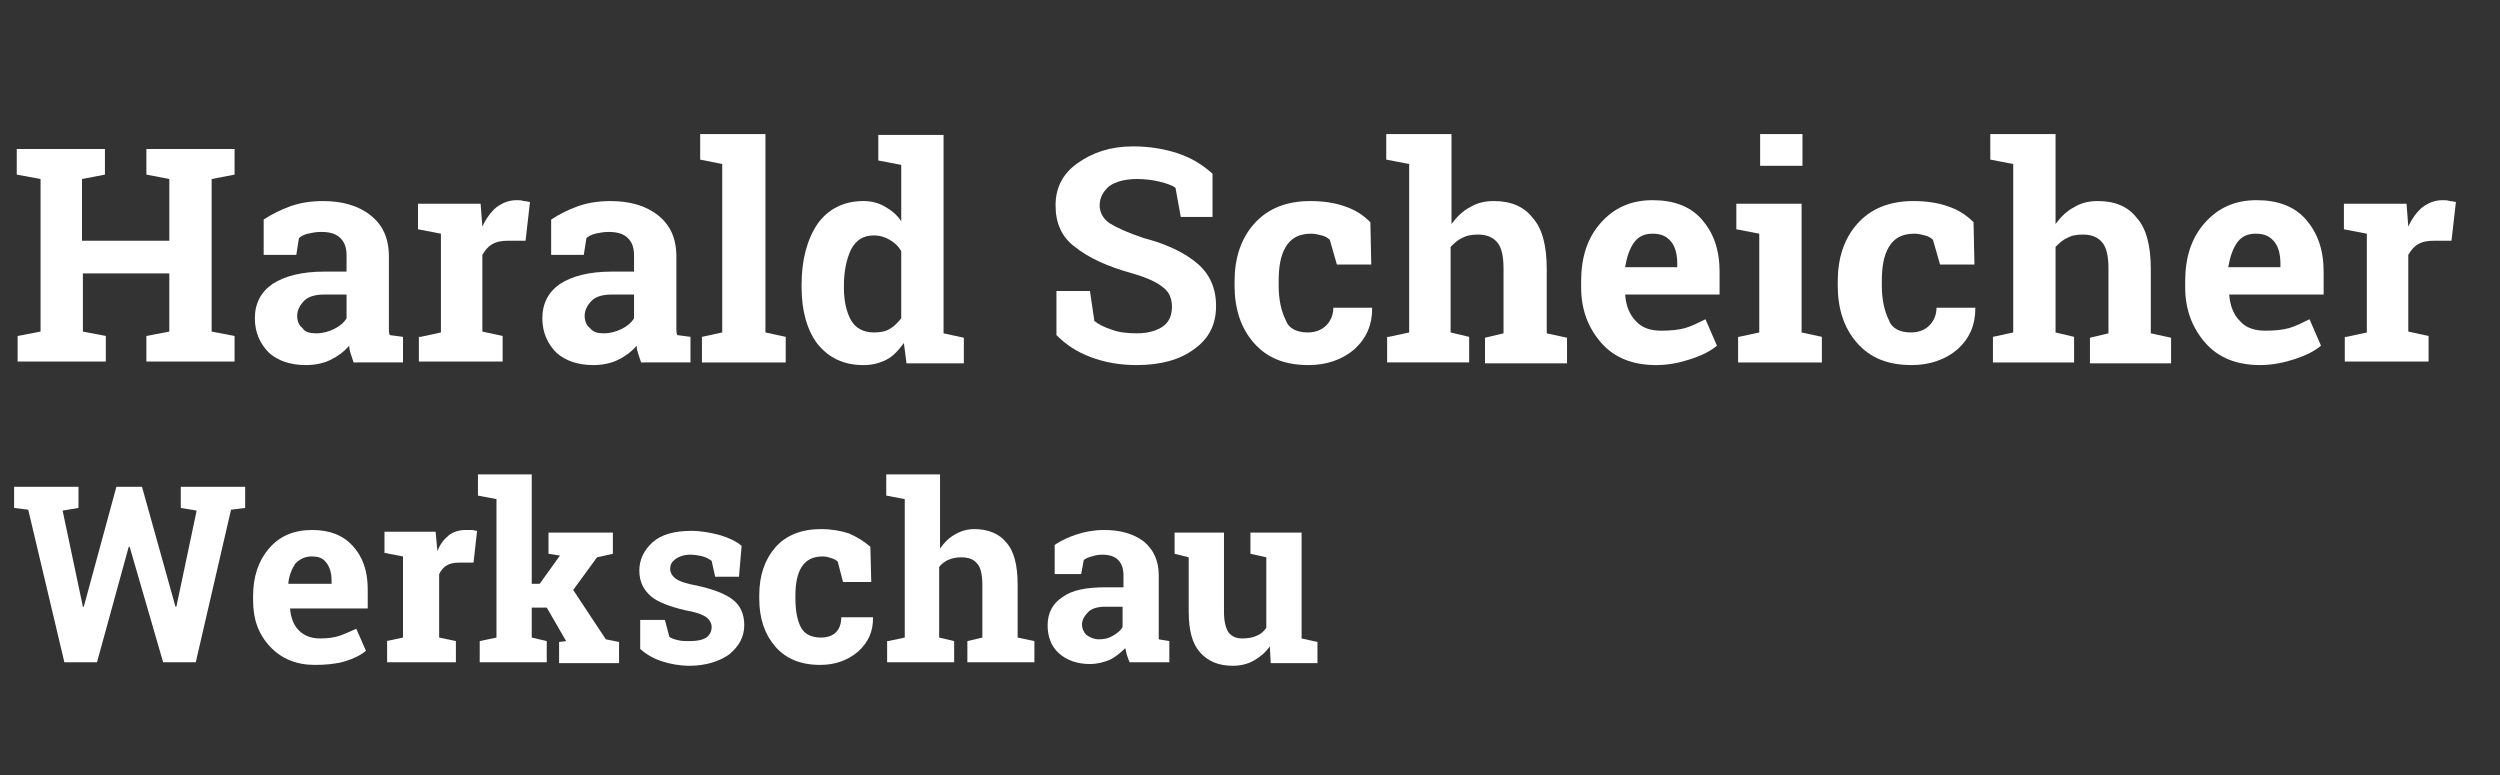
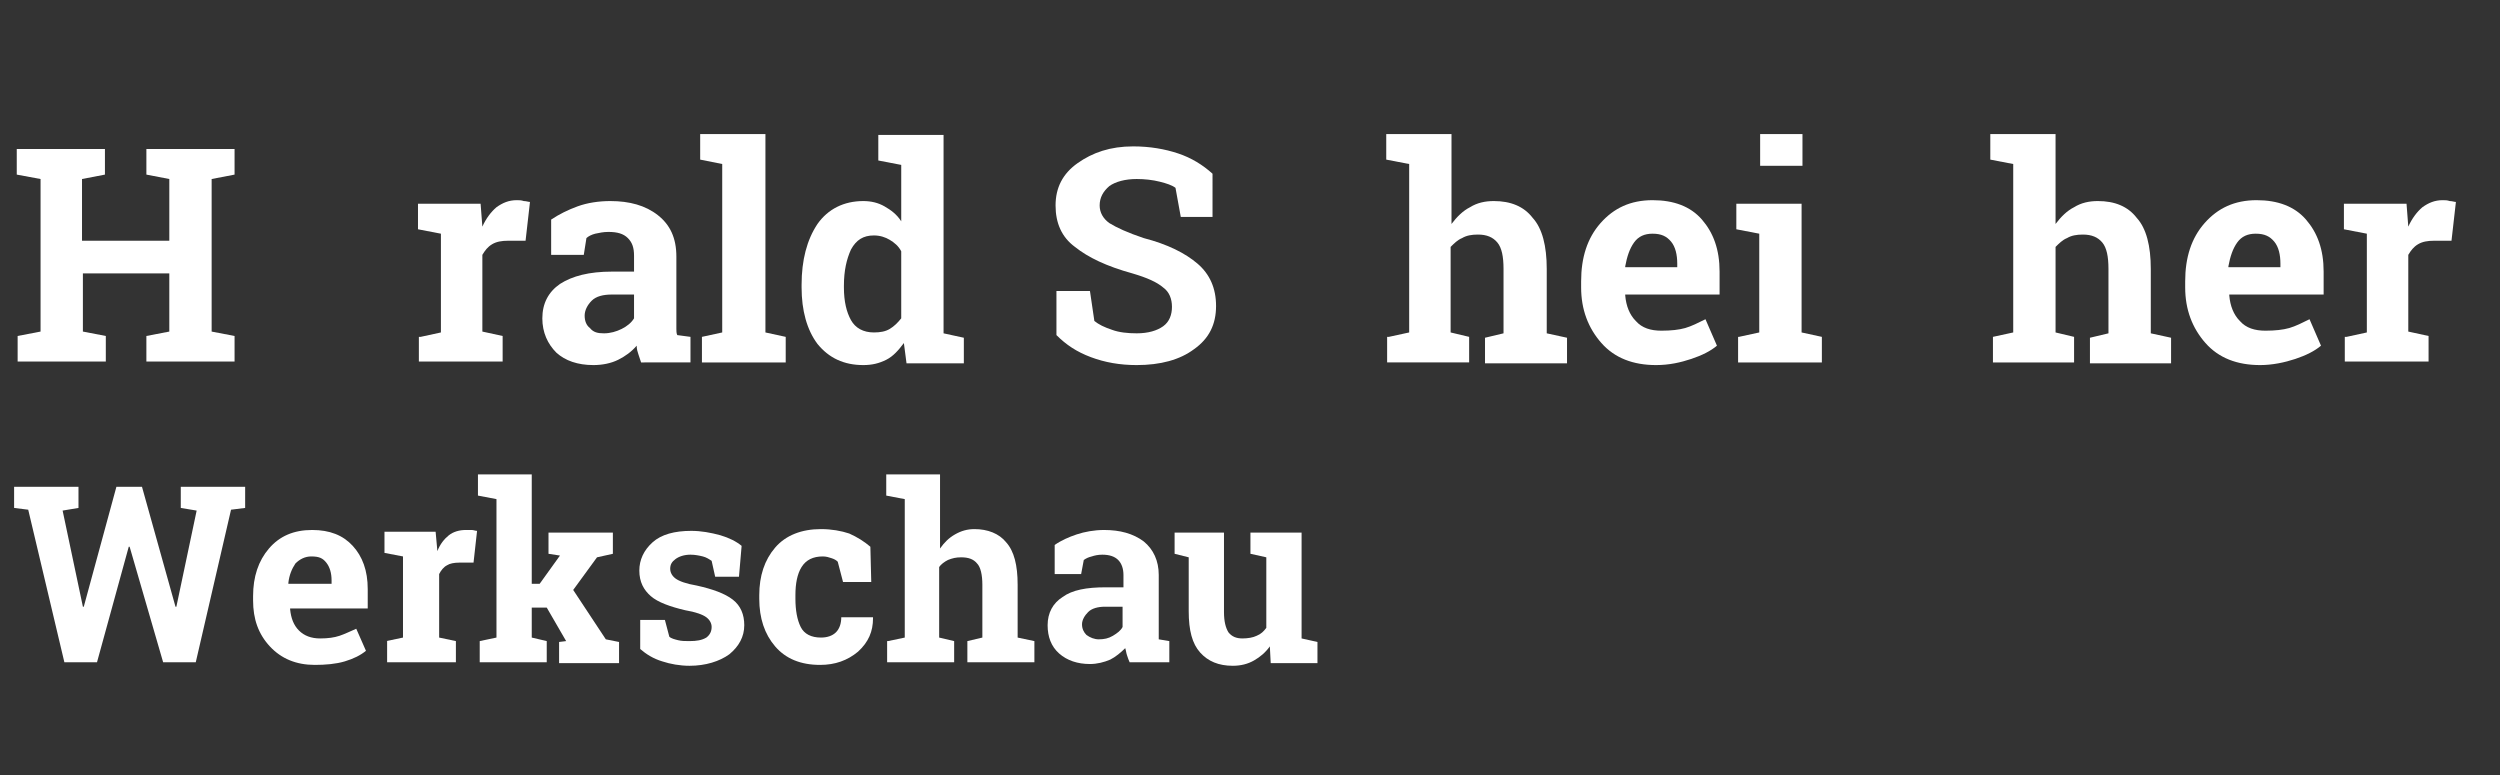
<svg xmlns="http://www.w3.org/2000/svg" version="1.1" id="Ebene_1" x="0px" y="0px" viewBox="0 0 283.5 87.9" style="enable-background:new 0 0 283.5 87.9;" xml:space="preserve">
  <rect x="0" y="0" width="283.5" height="87.9" fill="#333333" stroke="none" />
  <style type="text/css">
	.st0{fill:#ffffff;}
</style>
  <g>
    <g>
      <path class="st0" d="M1.9,19.8v-2.9h10v2.9l-2.6,0.5v7h9.9v-7l-2.6-0.5v-2.9h2.6H24h2.6v2.9L24,20.3v17.3l2.6,0.5v2.9h-10v-2.9    l2.6-0.5V31H9.4v6.6l2.6,0.5v2.9h-10v-2.9l2.6-0.5V20.3L1.9,19.8z" />
-       <path class="st0" d="M40.1,41.1c-0.1-0.3-0.2-0.6-0.3-0.9s-0.2-0.6-0.2-1c-0.6,0.7-1.3,1.2-2.1,1.6c-0.8,0.4-1.8,0.6-2.8,0.6    c-1.8,0-3.2-0.5-4.2-1.4c-1-1-1.6-2.3-1.6-3.9c0-1.7,0.7-3,2-3.9c1.4-0.9,3.3-1.4,5.9-1.4h2.5V29c0-0.9-0.2-1.5-0.7-2    c-0.5-0.5-1.2-0.7-2.2-0.7c-0.6,0-1,0.1-1.5,0.2c-0.4,0.1-0.8,0.3-1,0.5l-0.3,1.9h-3.7l0-4c0.9-0.6,1.9-1.1,3-1.5    c1.1-0.4,2.4-0.6,3.7-0.6c2.2,0,4,0.5,5.4,1.6c1.4,1.1,2.1,2.6,2.1,4.7v7.4c0,0.3,0,0.5,0,0.8c0,0.2,0,0.5,0.1,0.7l1.5,0.2v2.9    H40.1z M35.9,37.8c0.7,0,1.4-0.2,2-0.5s1.1-0.7,1.4-1.2v-2.7h-2.5c-1,0-1.8,0.2-2.3,0.7s-0.8,1.1-0.8,1.7c0,0.6,0.2,1.1,0.6,1.4    C34.6,37.7,35.2,37.8,35.9,37.8z" />
      <path class="st0" d="M47.7,38.2l2.3-0.5V26.5L47.4,26v-2.9h7.1l0.2,2.6c0.4-0.9,1-1.7,1.6-2.2c0.7-0.5,1.4-0.8,2.3-0.8    c0.3,0,0.5,0,0.8,0.1c0.3,0,0.5,0.1,0.7,0.1l-0.5,4.4l-2,0c-0.7,0-1.3,0.1-1.8,0.4c-0.5,0.3-0.8,0.7-1.1,1.2v8.7l2.3,0.5v2.9h-9.5    V38.2z" />
      <path class="st0" d="M72.7,41.1c-0.1-0.3-0.2-0.6-0.3-0.9s-0.2-0.6-0.2-1c-0.6,0.7-1.3,1.2-2.1,1.6c-0.8,0.4-1.8,0.6-2.8,0.6    c-1.8,0-3.2-0.5-4.2-1.4c-1-1-1.6-2.3-1.6-3.9c0-1.7,0.7-3,2-3.9c1.4-0.9,3.3-1.4,5.9-1.4h2.5V29c0-0.9-0.2-1.5-0.7-2    c-0.5-0.5-1.2-0.7-2.2-0.7c-0.6,0-1,0.1-1.5,0.2c-0.4,0.1-0.8,0.3-1,0.5l-0.3,1.9h-3.7l0-4c0.9-0.6,1.9-1.1,3-1.5    c1.1-0.4,2.4-0.6,3.7-0.6c2.2,0,4,0.5,5.4,1.6c1.4,1.1,2.1,2.6,2.1,4.7v7.4c0,0.3,0,0.5,0,0.8c0,0.2,0,0.5,0.1,0.7l1.5,0.2v2.9    H72.7z M68.5,37.8c0.7,0,1.4-0.2,2-0.5s1.1-0.7,1.4-1.2v-2.7h-2.5c-1,0-1.8,0.2-2.3,0.7s-0.8,1.1-0.8,1.7c0,0.6,0.2,1.1,0.6,1.4    C67.3,37.7,67.8,37.8,68.5,37.8z" />
      <path class="st0" d="M79.4,18.1v-2.9h7.4v22.5l2.3,0.5v2.9h-9.5v-2.9l2.3-0.5V18.6L79.4,18.1z" />
      <path class="st0" d="M102.5,38.9c-0.6,0.8-1.2,1.5-2,1.9c-0.8,0.4-1.6,0.6-2.6,0.6c-2.2,0-3.9-0.8-5.2-2.4    c-1.2-1.6-1.8-3.8-1.8-6.4v-0.3c0-2.8,0.6-5.1,1.8-6.9c1.2-1.7,3-2.6,5.2-2.6c0.9,0,1.7,0.2,2.4,0.6c0.7,0.4,1.4,0.9,1.9,1.7v-6.4    l-2.6-0.5v-2.9h2.6h4.8v22.5l2.3,0.5v2.9h-6.5L102.5,38.9z M95.7,32.6c0,1.6,0.3,2.8,0.8,3.7c0.5,0.9,1.4,1.4,2.6,1.4    c0.7,0,1.3-0.1,1.8-0.4c0.5-0.3,0.9-0.7,1.3-1.2v-7.6c-0.3-0.6-0.8-1-1.3-1.3s-1.1-0.5-1.8-0.5c-1.2,0-2,0.5-2.6,1.6    c-0.5,1.1-0.8,2.4-0.8,4.1V32.6z" />
      <path class="st0" d="M137.5,24.6h-3.6l-0.6-3.3c-0.4-0.3-1-0.5-1.8-0.7c-0.8-0.2-1.7-0.3-2.6-0.3c-1.3,0-2.4,0.3-3.1,0.8    c-0.7,0.6-1.1,1.3-1.1,2.2c0,0.8,0.4,1.5,1.1,2c0.8,0.5,2.1,1.1,3.9,1.7c2.7,0.7,4.7,1.7,6.1,2.9c1.4,1.2,2.1,2.8,2.1,4.8    c0,2.1-0.8,3.7-2.5,4.9c-1.6,1.2-3.8,1.8-6.5,1.8c-1.9,0-3.6-0.3-5.2-0.9s-2.8-1.4-3.9-2.5v-5h3.8l0.5,3.4c0.5,0.4,1.1,0.7,2,1    c0.8,0.3,1.8,0.4,2.8,0.4c1.3,0,2.3-0.3,3-0.8c0.7-0.5,1-1.3,1-2.2c0-0.9-0.3-1.7-1-2.2c-0.7-0.6-1.8-1.1-3.5-1.6    c-2.9-0.8-5-1.8-6.5-3c-1.5-1.1-2.2-2.7-2.2-4.7c0-2,0.8-3.6,2.5-4.8s3.7-1.9,6.3-1.9c1.9,0,3.6,0.3,5.1,0.8s2.8,1.3,3.9,2.3V24.6    z" />
-       <path class="st0" d="M148.3,37.7c0.9,0,1.6-0.3,2.1-0.8c0.5-0.5,0.8-1.2,0.8-2h4.4l0,0.1c0,1.8-0.6,3.3-2,4.6    c-1.4,1.2-3.2,1.8-5.2,1.8c-2.7,0-4.7-0.8-6.2-2.5c-1.5-1.7-2.2-3.9-2.2-6.5v-0.5c0-2.6,0.7-4.8,2.2-6.5c1.5-1.7,3.6-2.6,6.4-2.6    c1.4,0,2.8,0.2,3.9,0.6c1.2,0.4,2.1,1,2.9,1.8l0.1,4.8h-3.9l-0.8-2.8c-0.2-0.2-0.5-0.4-0.9-0.5c-0.4-0.1-0.8-0.2-1.2-0.2    c-1.4,0-2.3,0.5-2.9,1.5s-0.8,2.3-0.8,3.9v0.5c0,1.6,0.3,2.9,0.8,3.9C146.1,37.2,147,37.7,148.3,37.7z" />
      <path class="st0" d="M157.5,38.2l2.3-0.5V18.6l-2.6-0.5v-2.9h7.4v10.2c0.6-0.8,1.3-1.5,2.1-1.9c0.8-0.5,1.7-0.7,2.7-0.7    c1.9,0,3.4,0.6,4.4,1.9c1.1,1.2,1.6,3.2,1.6,5.8v7.3l2.3,0.5v2.9h-9.3v-2.9l2.1-0.5v-7.3c0-1.4-0.2-2.4-0.7-3    c-0.5-0.6-1.2-0.9-2.2-0.9c-0.7,0-1.3,0.1-1.8,0.4c-0.5,0.2-0.9,0.6-1.3,1v9.7l2.1,0.5v2.9h-9.3V38.2z" />
      <path class="st0" d="M187.8,41.4c-2.6,0-4.7-0.8-6.2-2.5c-1.5-1.7-2.3-3.8-2.3-6.3v-0.7c0-2.7,0.7-4.9,2.2-6.6    c1.5-1.7,3.4-2.6,5.9-2.6c2.4,0,4.3,0.7,5.6,2.2c1.3,1.5,2,3.4,2,5.9v2.6h-10.7l0,0.1c0.1,1.2,0.5,2.2,1.2,2.9    c0.7,0.8,1.7,1.1,2.9,1.1c1.1,0,2-0.1,2.7-0.3c0.7-0.2,1.5-0.6,2.3-1l1.3,3c-0.7,0.6-1.7,1.1-2.9,1.5S189.3,41.4,187.8,41.4z     M187.4,26.5c-0.9,0-1.6,0.3-2.1,1c-0.5,0.7-0.8,1.6-1,2.7l0,0.1h5.9v-0.4c0-1-0.2-1.9-0.7-2.5S188.4,26.5,187.4,26.5z" />
      <path class="st0" d="M197.2,38.2l2.3-0.5V26.5l-2.6-0.5v-2.9h7.4v14.6l2.3,0.5v2.9h-9.5V38.2z M204.4,18.8h-4.8v-3.6h4.8V18.8z" />
-       <path class="st0" d="M216.7,37.7c0.9,0,1.6-0.3,2.1-0.8c0.5-0.5,0.8-1.2,0.8-2h4.4l0,0.1c0,1.8-0.6,3.3-2,4.6    c-1.4,1.2-3.2,1.8-5.2,1.8c-2.7,0-4.7-0.8-6.2-2.5c-1.5-1.7-2.2-3.9-2.2-6.5v-0.5c0-2.6,0.7-4.8,2.2-6.5c1.5-1.7,3.6-2.6,6.4-2.6    c1.4,0,2.8,0.2,3.9,0.6c1.2,0.4,2.1,1,2.9,1.8l0.1,4.8h-3.9l-0.8-2.8c-0.2-0.2-0.5-0.4-0.9-0.5c-0.4-0.1-0.8-0.2-1.2-0.2    c-1.4,0-2.3,0.5-2.9,1.5s-0.8,2.3-0.8,3.9v0.5c0,1.6,0.3,2.9,0.8,3.9C214.5,37.2,215.4,37.7,216.7,37.7z" />
      <path class="st0" d="M226,38.2l2.3-0.5V18.6l-2.6-0.5v-2.9h7.4v10.2c0.6-0.8,1.3-1.5,2.1-1.9c0.8-0.5,1.7-0.7,2.7-0.7    c1.9,0,3.4,0.6,4.4,1.9c1.1,1.2,1.6,3.2,1.6,5.8v7.3l2.3,0.5v2.9H237v-2.9l2.1-0.5v-7.3c0-1.4-0.2-2.4-0.7-3    c-0.5-0.6-1.2-0.9-2.2-0.9c-0.7,0-1.3,0.1-1.8,0.4c-0.5,0.2-0.9,0.6-1.3,1v9.7l2.1,0.5v2.9H226V38.2z" />
      <path class="st0" d="M256.3,41.4c-2.6,0-4.7-0.8-6.2-2.5c-1.5-1.7-2.3-3.8-2.3-6.3v-0.7c0-2.7,0.7-4.9,2.2-6.6    c1.5-1.7,3.4-2.6,5.9-2.6c2.4,0,4.3,0.7,5.6,2.2c1.3,1.5,2,3.4,2,5.9v2.6h-10.7l0,0.1c0.1,1.2,0.5,2.2,1.2,2.9    c0.7,0.8,1.7,1.1,2.9,1.1c1.1,0,2-0.1,2.7-0.3c0.7-0.2,1.5-0.6,2.3-1l1.3,3c-0.7,0.6-1.7,1.1-2.9,1.5S257.7,41.4,256.3,41.4z     M255.8,26.5c-0.9,0-1.6,0.3-2.1,1c-0.5,0.7-0.8,1.6-1,2.7l0,0.1h5.9v-0.4c0-1-0.2-1.9-0.7-2.5S256.8,26.5,255.8,26.5z" />
      <path class="st0" d="M266.1,38.2l2.3-0.5V26.5l-2.6-0.5v-2.9h7.1l0.2,2.6c0.4-0.9,1-1.7,1.6-2.2c0.7-0.5,1.4-0.8,2.3-0.8    c0.3,0,0.5,0,0.8,0.1c0.3,0,0.5,0.1,0.7,0.1l-0.5,4.4l-2,0c-0.7,0-1.3,0.1-1.8,0.4c-0.5,0.3-0.8,0.7-1.1,1.2v8.7l2.3,0.5v2.9h-9.5    V38.2z" />
    </g>
    <g>
      <path class="st0" d="M27.8,57.6l-1.6,0.2l-4,17.3h-3.7L14.7,62h-0.1L11,75.1H7.3L3.2,57.8l-1.6-0.2v-2.4h7.3v2.4l-1.8,0.3    l2.3,10.9l0.1,0l3.7-13.6h2.9l3.8,13.6l0.1,0l2.3-10.9l-1.8-0.3v-2.4h7.3V57.6z" />
      <path class="st0" d="M35.7,75.4c-2.1,0-3.8-0.7-5.1-2.1c-1.3-1.4-1.9-3.1-1.9-5.2v-0.5c0-2.2,0.6-4,1.8-5.4    c1.2-1.4,2.8-2.1,4.9-2.1c2,0,3.5,0.6,4.6,1.8c1.1,1.2,1.7,2.8,1.7,4.9v2.2h-8.8l0,0.1c0.1,1,0.4,1.8,1,2.4    c0.6,0.6,1.4,0.9,2.4,0.9c0.9,0,1.6-0.1,2.2-0.3c0.6-0.2,1.2-0.5,1.9-0.8l1.1,2.5c-0.6,0.5-1.4,0.9-2.4,1.2S36.9,75.4,35.7,75.4z     M35.3,63.1c-0.7,0-1.3,0.3-1.8,0.8c-0.4,0.6-0.7,1.3-0.8,2.2l0,0.1h4.9v-0.4c0-0.8-0.2-1.5-0.6-2S36.2,63.1,35.3,63.1z" />
      <path class="st0" d="M43.8,72.7l1.9-0.4v-9.2l-2.1-0.4v-2.4h5.8l0.2,2.2c0.3-0.8,0.8-1.4,1.3-1.8c0.5-0.4,1.2-0.6,1.9-0.6    c0.2,0,0.4,0,0.7,0c0.2,0,0.4,0.1,0.6,0.1l-0.4,3.6l-1.6,0c-0.6,0-1.1,0.1-1.4,0.3c-0.4,0.2-0.7,0.6-0.9,1v7.2l1.9,0.4v2.4h-7.8    V72.7z" />
      <path class="st0" d="M54.2,56.2v-2.4h6.1v12.4h0.9l2.3-3.2l-1.3-0.2v-2.4h7.3v2.4l-1.8,0.4l-2.7,3.7l3.7,5.6l1.5,0.3v2.4h-6.8    v-2.4l0.8-0.1L62,68.9h-1.7v3.4l1.7,0.4v2.4h-7.6v-2.4l1.9-0.4V56.6L54.2,56.2z" />
      <path class="st0" d="M83.8,65.4h-2.7l-0.4-1.8c-0.3-0.2-0.6-0.4-1-0.5c-0.4-0.1-0.9-0.2-1.4-0.2c-0.7,0-1.3,0.2-1.7,0.5    S76,64,76,64.5c0,0.4,0.2,0.8,0.6,1.1c0.4,0.3,1.2,0.6,2.4,0.8c1.8,0.4,3.2,0.9,4.1,1.6c0.9,0.7,1.3,1.7,1.3,2.9    c0,1.3-0.6,2.4-1.7,3.3c-1.1,0.8-2.7,1.3-4.5,1.3c-1.1,0-2.2-0.2-3.1-0.5c-1-0.3-1.8-0.8-2.5-1.4l0-3.3h2.8l0.5,1.9    c0.2,0.2,0.6,0.3,1,0.4s0.8,0.1,1.3,0.1c0.8,0,1.4-0.1,1.9-0.4c0.4-0.3,0.6-0.7,0.6-1.2c0-0.4-0.2-0.8-0.6-1.1    c-0.4-0.3-1.2-0.6-2.4-0.8c-1.7-0.4-3.1-0.9-3.9-1.6s-1.3-1.6-1.3-2.9c0-1.2,0.5-2.3,1.5-3.2c1-0.9,2.5-1.3,4.4-1.3    c1.1,0,2.2,0.2,3.3,0.5c1,0.3,1.8,0.7,2.4,1.2L83.8,65.4z" />
      <path class="st0" d="M93.1,72.3c0.7,0,1.3-0.2,1.7-0.6c0.4-0.4,0.6-1,0.6-1.7H99l0,0.1c0,1.5-0.5,2.7-1.7,3.8    c-1.2,1-2.6,1.5-4.3,1.5c-2.2,0-3.9-0.7-5.1-2.1c-1.2-1.4-1.8-3.2-1.8-5.4v-0.4c0-2.2,0.6-4,1.8-5.4c1.2-1.4,3-2.1,5.2-2.1    c1.2,0,2.3,0.2,3.2,0.5c0.9,0.4,1.7,0.9,2.4,1.5l0.1,4h-3.2L95,63.7c-0.2-0.2-0.4-0.3-0.7-0.4c-0.3-0.1-0.6-0.2-1-0.2    c-1.1,0-1.9,0.4-2.4,1.2s-0.7,1.9-0.7,3.2v0.4c0,1.3,0.2,2.4,0.6,3.2C91.2,71.9,92,72.3,93.1,72.3z" />
      <path class="st0" d="M100.7,72.7l1.9-0.4V56.6l-2.1-0.4v-2.4h6.1v8.4c0.5-0.7,1-1.2,1.7-1.6c0.7-0.4,1.4-0.6,2.2-0.6    c1.5,0,2.8,0.5,3.6,1.5c0.9,1,1.3,2.6,1.3,4.8v6l1.9,0.4v2.4h-7.6v-2.4l1.7-0.4v-6c0-1.1-0.2-2-0.6-2.4c-0.4-0.5-1-0.7-1.8-0.7    c-0.6,0-1,0.1-1.5,0.3c-0.4,0.2-0.8,0.5-1,0.8v8l1.7,0.4v2.4h-7.6V72.7z" />
      <path class="st0" d="M128.1,75.1c-0.1-0.2-0.2-0.5-0.3-0.8s-0.1-0.5-0.2-0.8c-0.5,0.5-1.1,1-1.7,1.3c-0.7,0.3-1.5,0.5-2.3,0.5    c-1.4,0-2.6-0.4-3.5-1.2c-0.9-0.8-1.3-1.9-1.3-3.2c0-1.4,0.6-2.5,1.7-3.2c1.1-0.8,2.7-1.1,4.9-1.1h2v-1.4c0-0.7-0.2-1.3-0.6-1.7    c-0.4-0.4-1-0.6-1.8-0.6c-0.5,0-0.9,0.1-1.2,0.2c-0.4,0.1-0.6,0.2-0.9,0.4l-0.3,1.6h-3l0-3.3c0.7-0.5,1.6-0.9,2.5-1.2    c0.9-0.3,2-0.5,3.1-0.5c1.8,0,3.3,0.4,4.5,1.3c1.1,0.9,1.7,2.2,1.7,3.8v6.1c0,0.2,0,0.4,0,0.6c0,0.2,0,0.4,0,0.6l1.2,0.2v2.4    H128.1z M124.6,72.5c0.6,0,1.1-0.1,1.6-0.4s0.9-0.6,1.1-1v-2.3h-2c-0.8,0-1.5,0.2-1.9,0.6s-0.7,0.9-0.7,1.4c0,0.5,0.2,0.9,0.5,1.2    C123.6,72.3,124.1,72.5,124.6,72.5z" />
      <path class="st0" d="M144,73.3c-0.5,0.7-1.1,1.2-1.8,1.6s-1.5,0.6-2.4,0.6c-1.6,0-2.8-0.5-3.7-1.5c-0.9-1-1.3-2.5-1.3-4.7v-6.1    l-1.6-0.4v-2.4h1.6h4v9c0,1.1,0.2,1.8,0.5,2.3c0.4,0.5,0.9,0.7,1.6,0.7c0.6,0,1.2-0.1,1.6-0.3c0.5-0.2,0.8-0.5,1.1-0.9v-8    l-1.8-0.4v-2.4h1.8h4v12l1.8,0.4v2.4h-5.3L144,73.3z" />
    </g>
  </g>
  <g>
</g>
  <g>
</g>
  <g>
</g>
  <g>
</g>
  <g>
</g>
  <g>
</g>
  <g>
</g>
  <g>
</g>
  <g>
</g>
  <g>
</g>
  <g>
</g>
  <g>
</g>
  <g>
</g>
  <g>
</g>
  <g>
</g>
</svg>